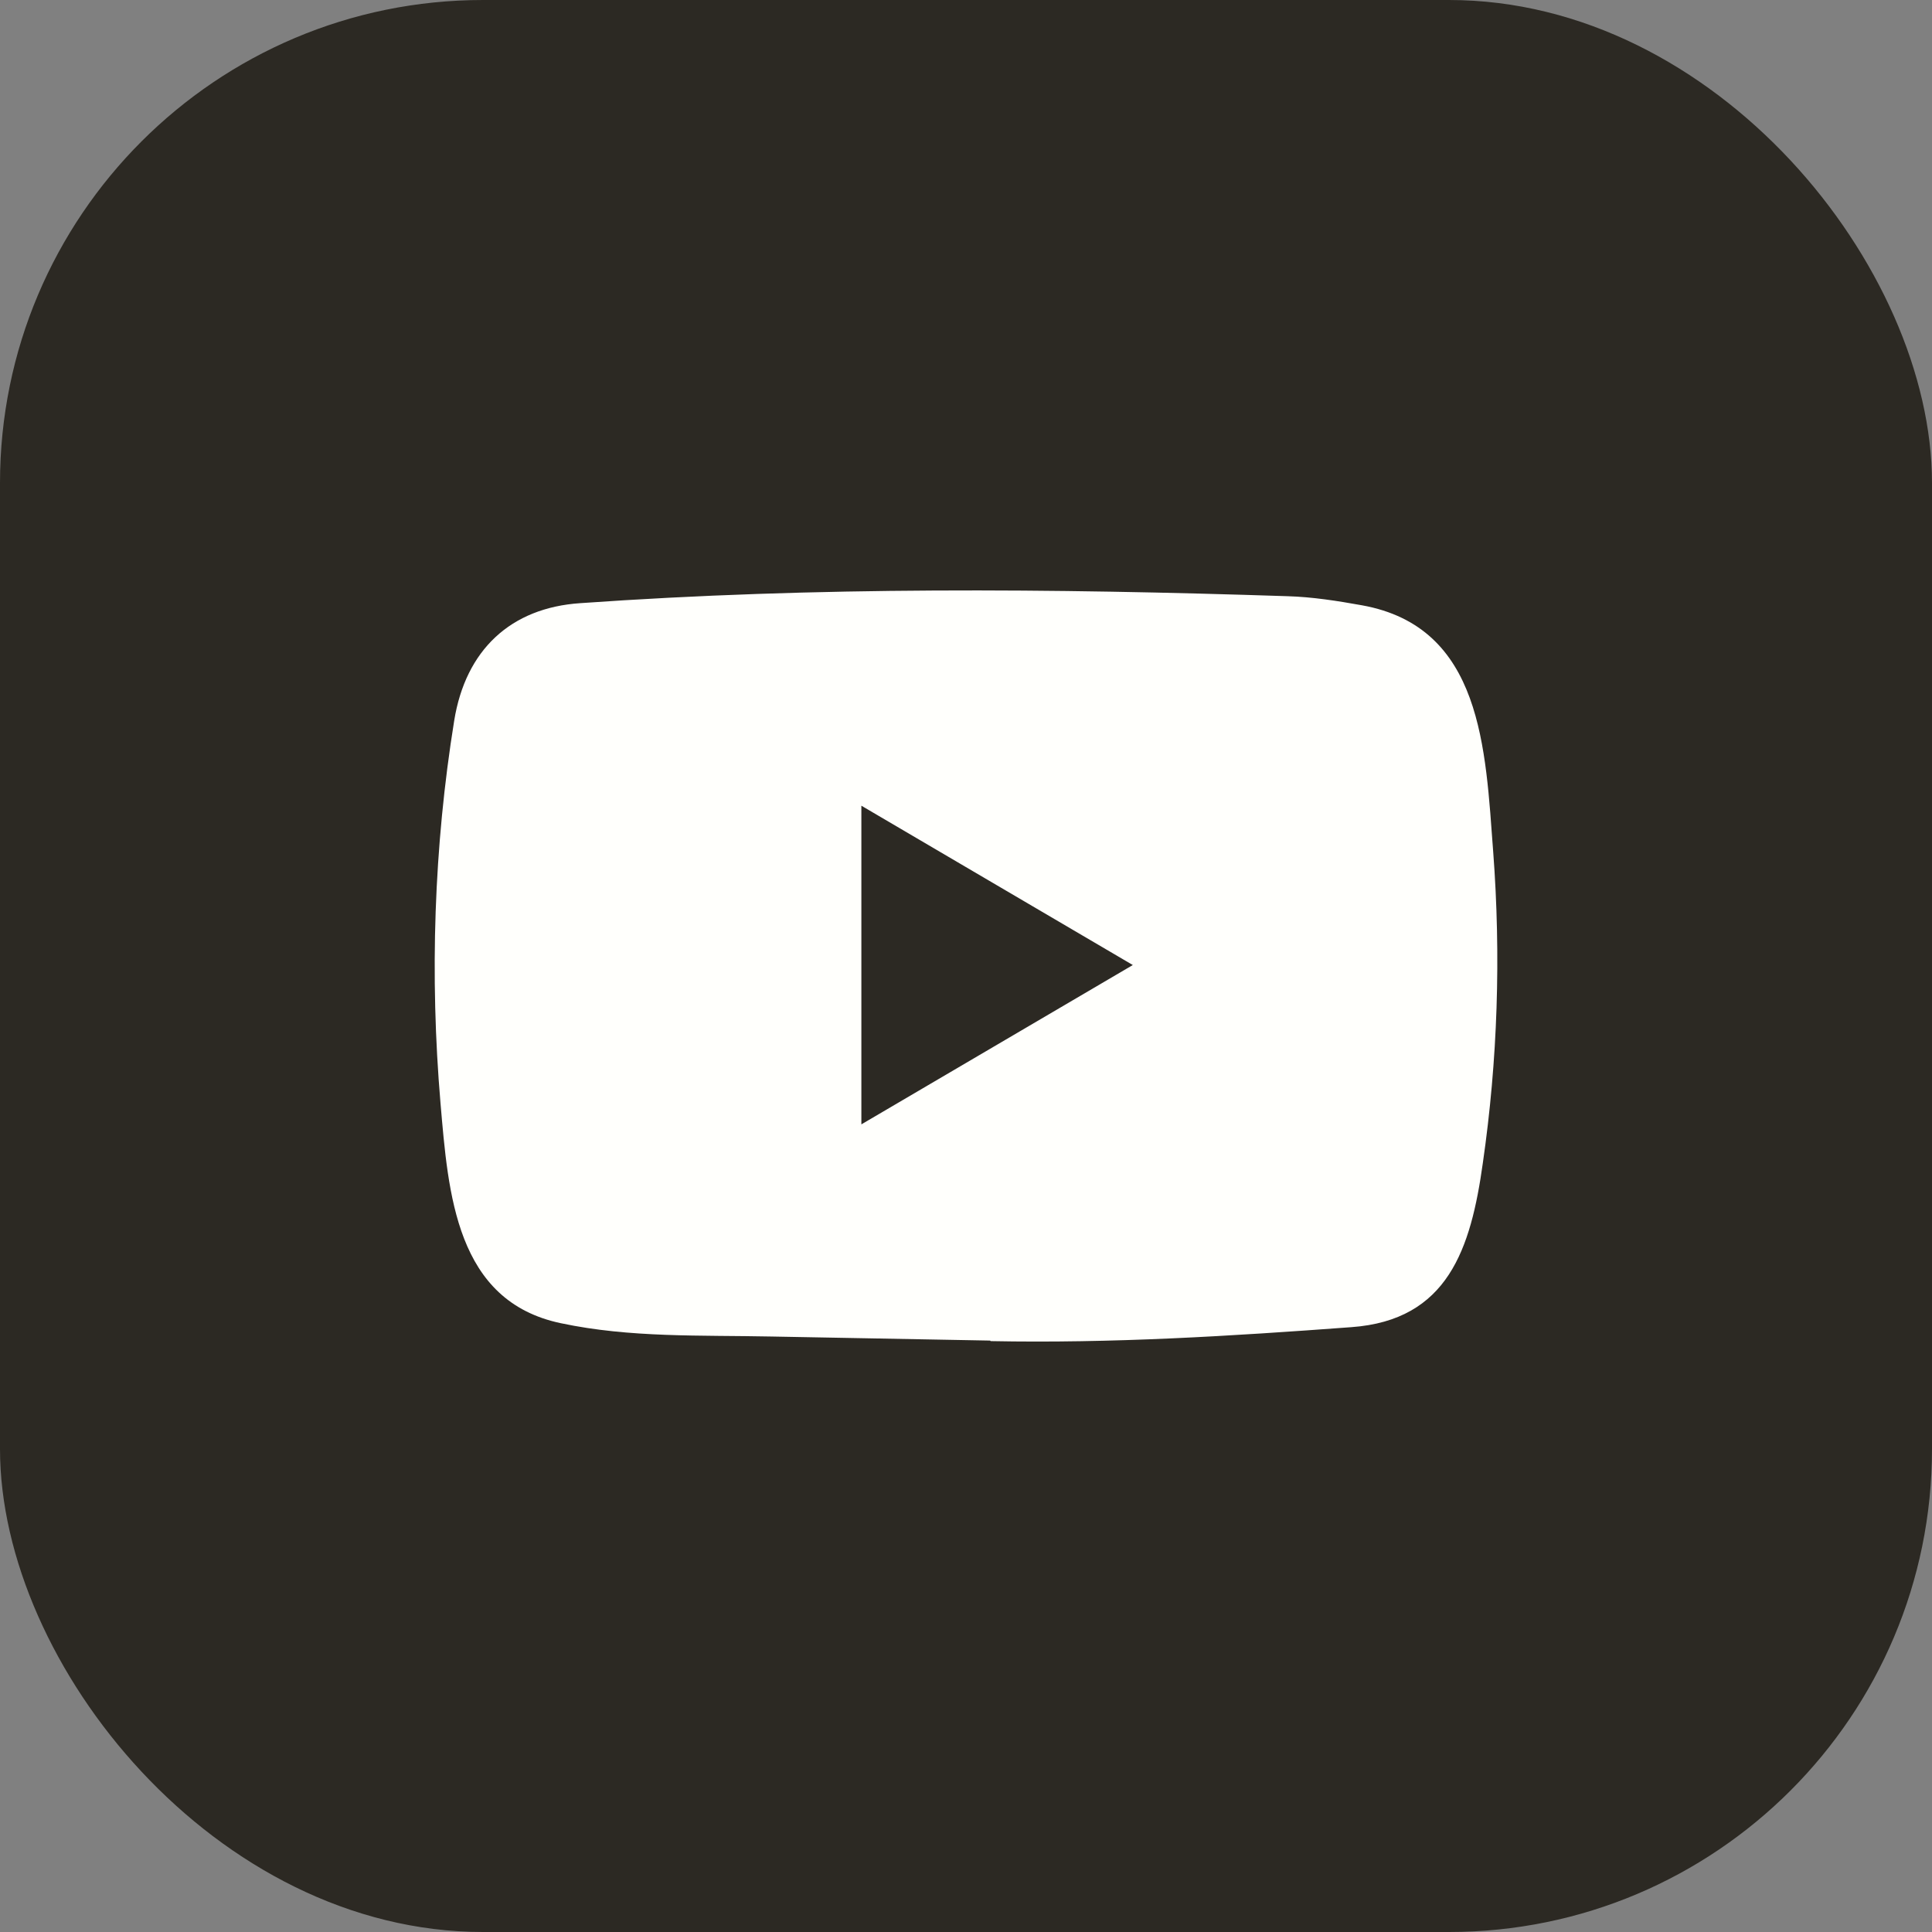
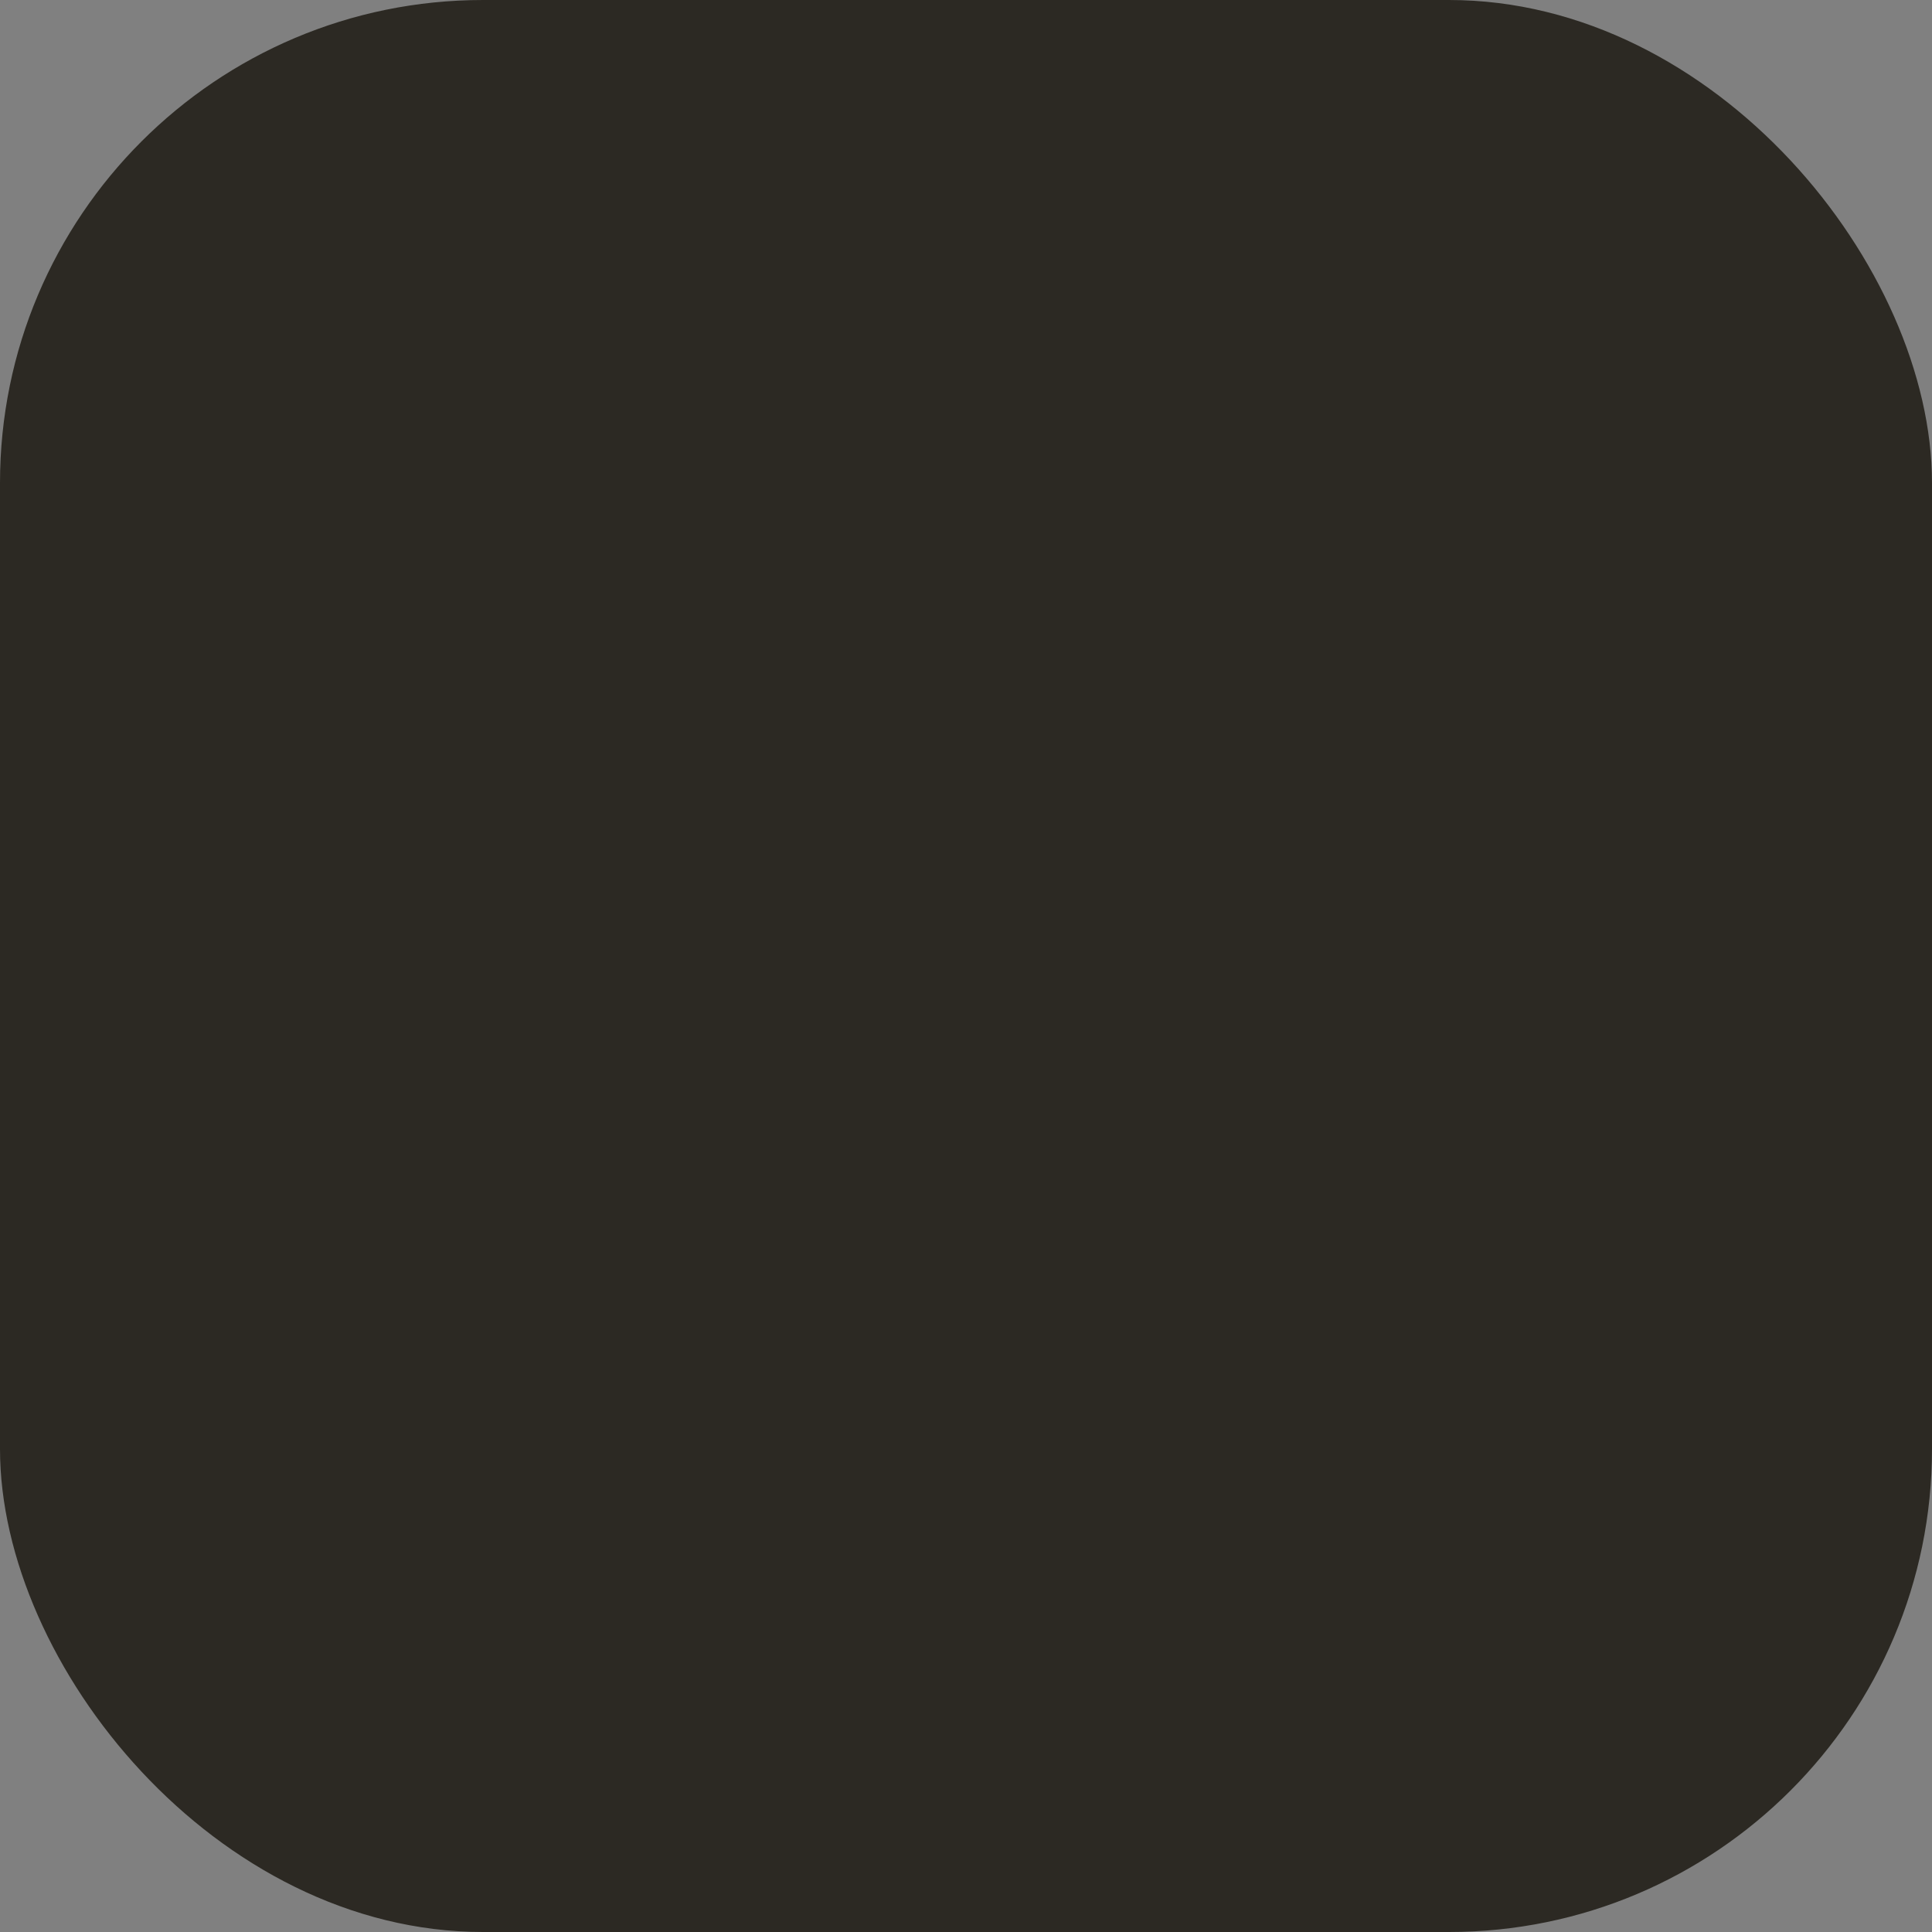
<svg xmlns="http://www.w3.org/2000/svg" width="32" height="32" viewBox="0 0 32 32" fill="none">
  <rect x="0" y="0" width="32" height="32" fill="#808080" stroke="none" />
  <rect width="32" height="32" rx="8" fill="#2C2923" />
-   <path d="M16.39 22.204L12.779 22.137C11.61 22.113 10.438 22.16 9.292 21.917C7.548 21.553 7.425 19.768 7.296 18.271C7.117 16.166 7.186 14.023 7.523 11.936C7.712 10.765 8.459 10.066 9.614 9.99C13.512 9.714 17.436 9.747 21.325 9.875C21.736 9.887 22.15 9.952 22.555 10.025C24.554 10.383 24.603 12.406 24.732 14.108C24.862 15.829 24.807 17.558 24.56 19.266C24.362 20.681 23.983 21.867 22.382 21.982C20.377 22.131 18.418 22.252 16.407 22.213C16.407 22.204 16.396 22.204 16.39 22.204ZM14.267 18.623C15.778 17.736 17.261 16.865 18.763 15.984C17.249 15.097 15.77 14.226 14.267 13.345V18.623Z" fill="#FFFFFC" />
</svg>